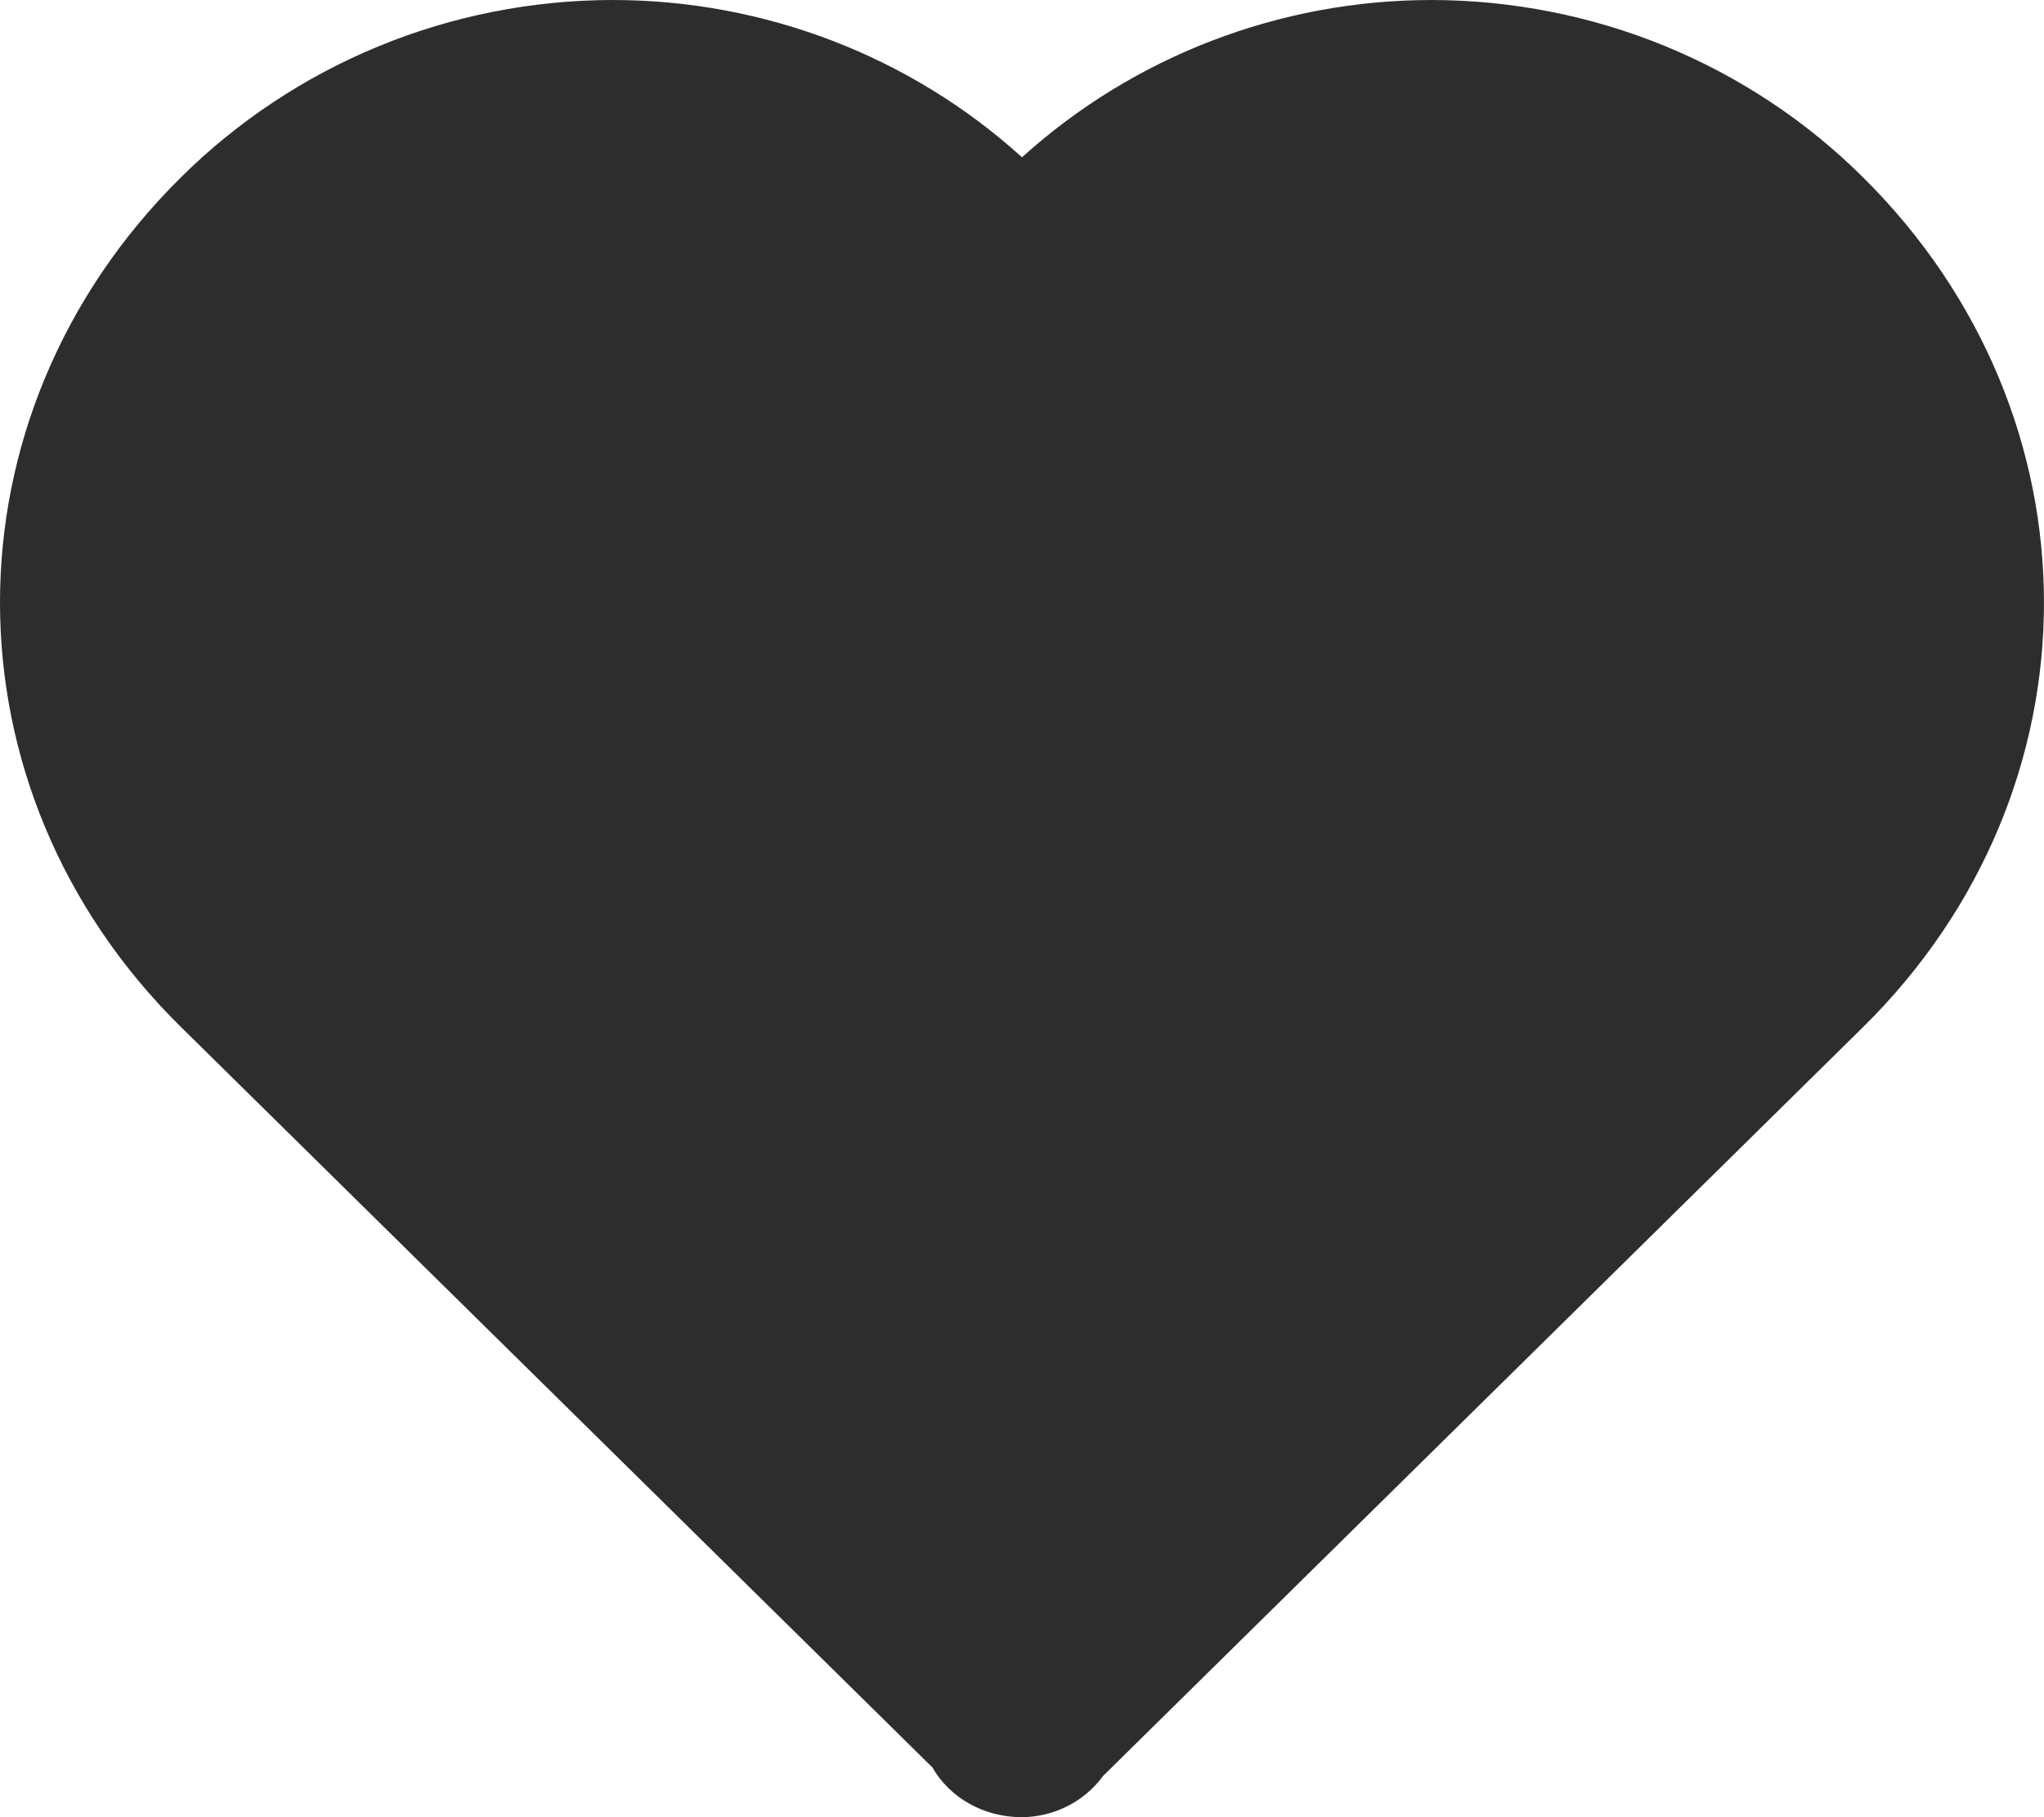
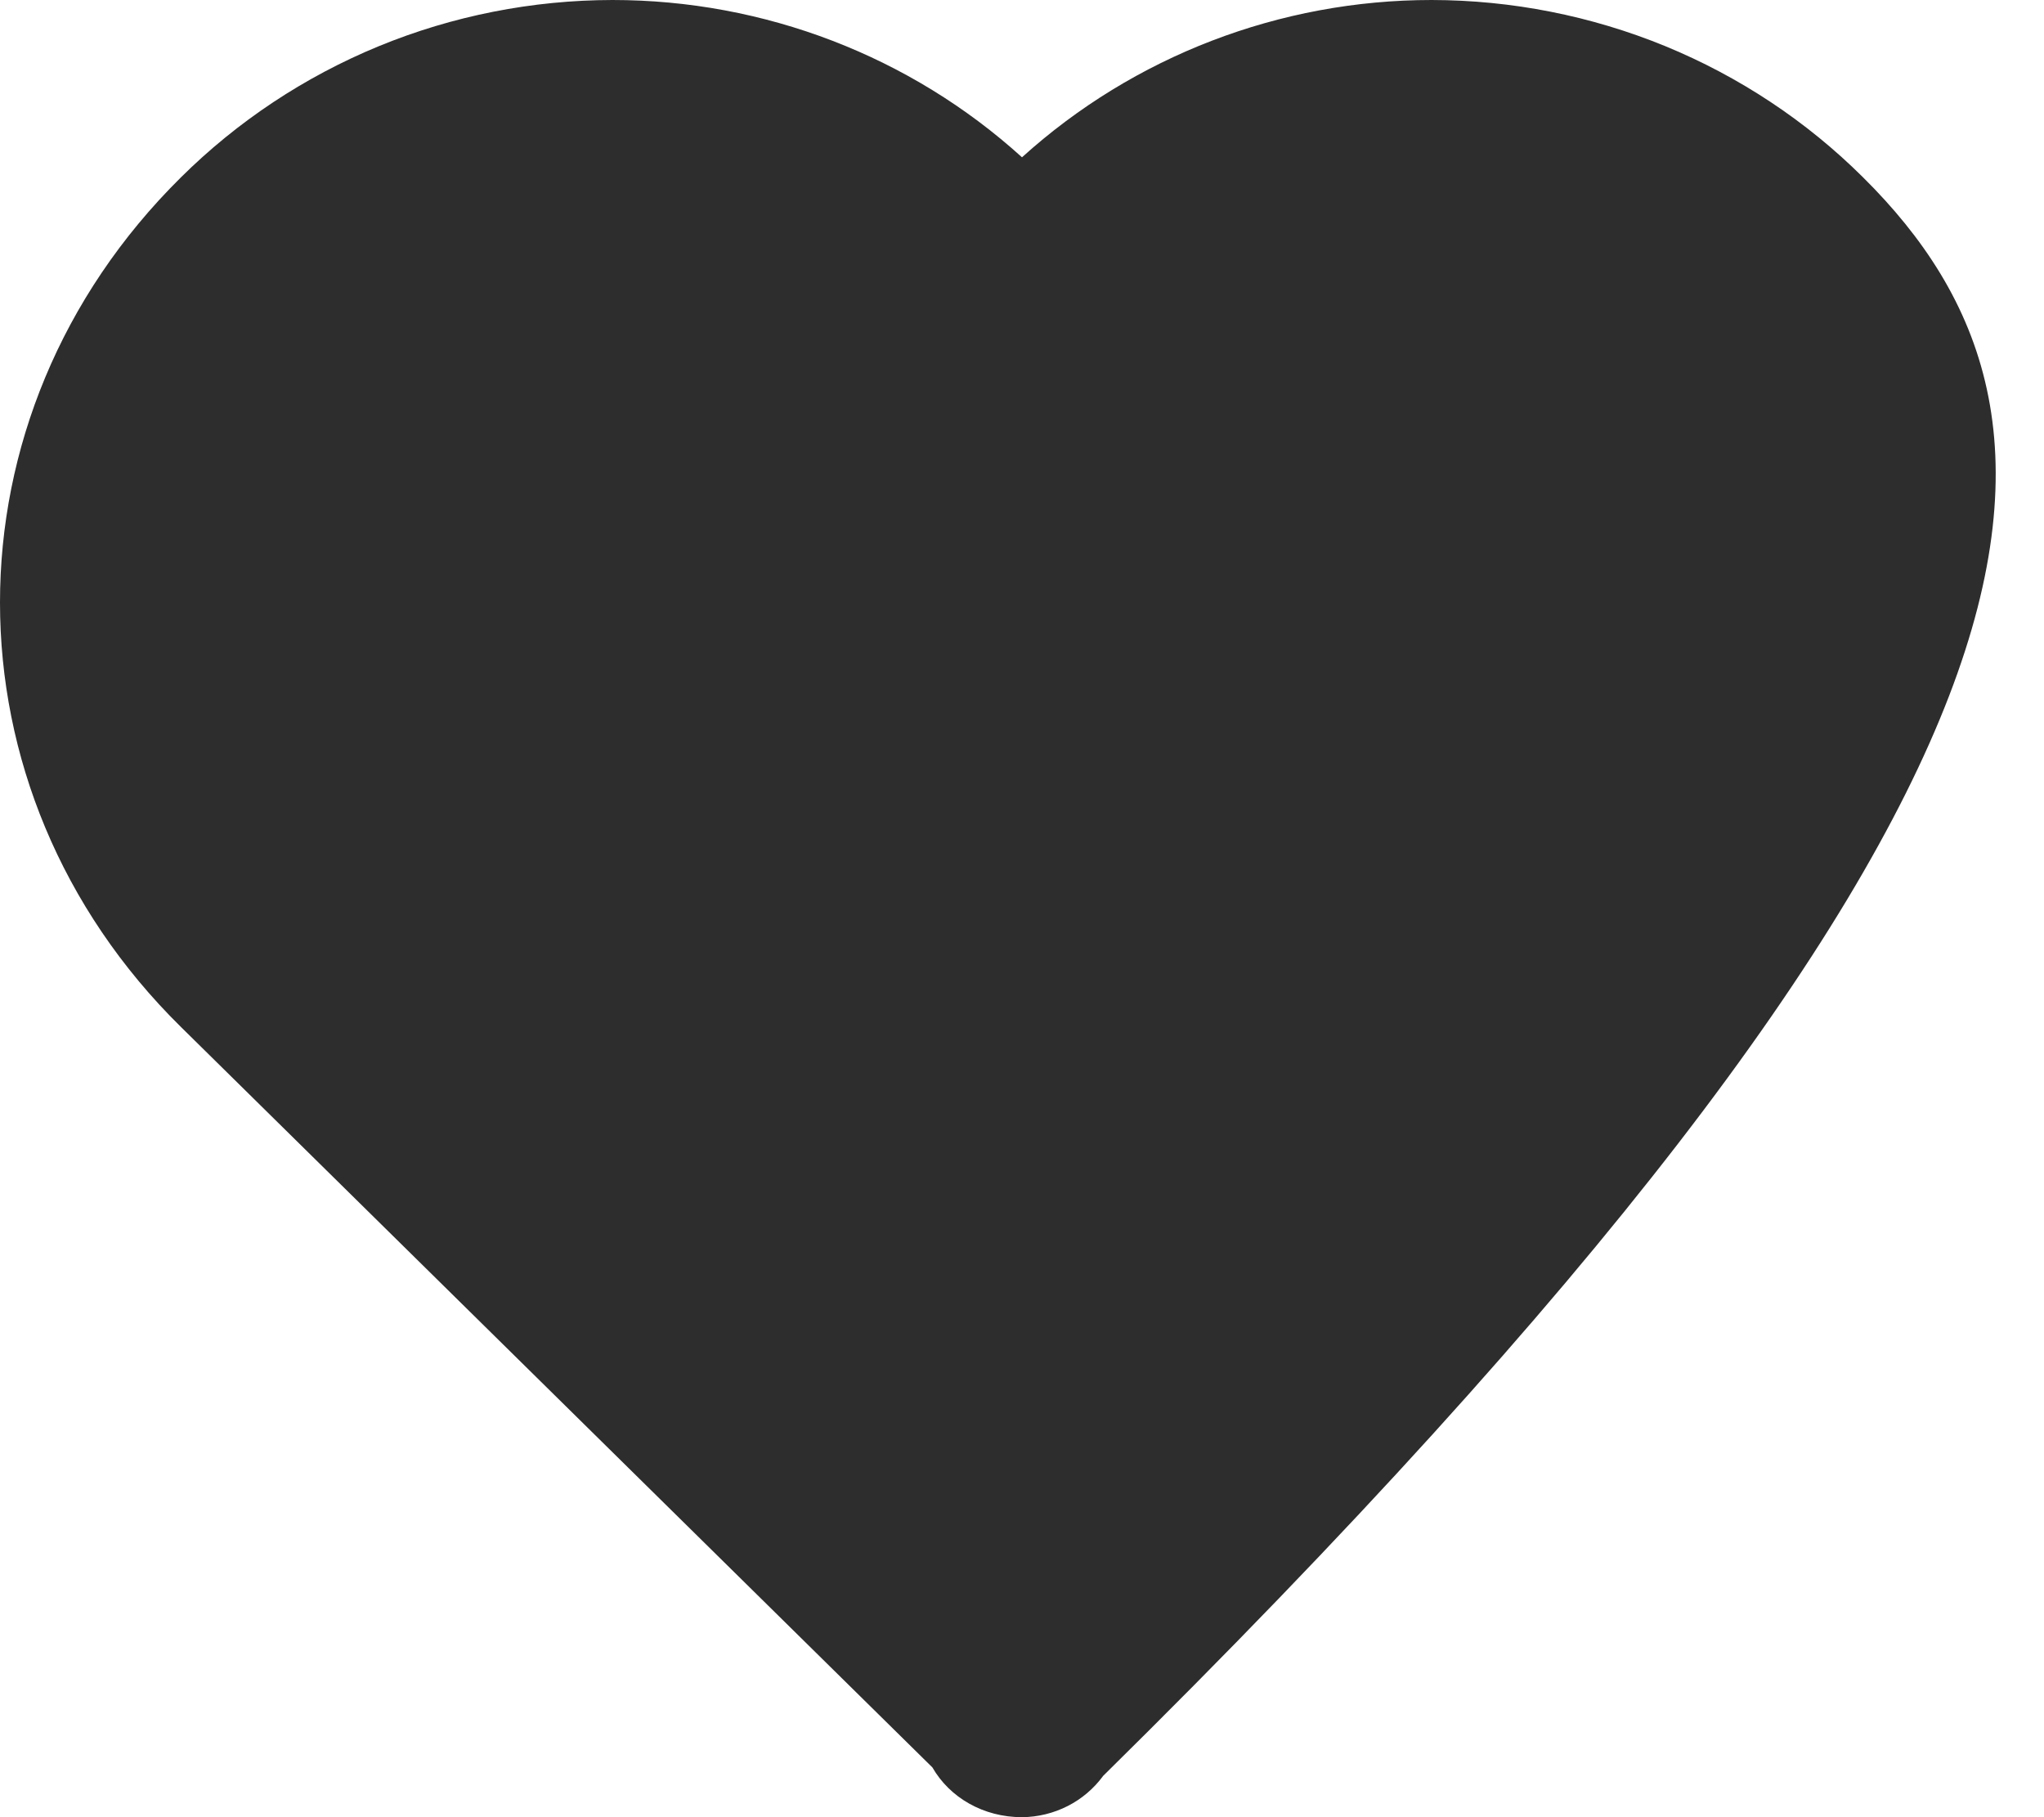
<svg xmlns="http://www.w3.org/2000/svg" width="18" height="16" viewBox="0 0 18 16" fill="none">
-   <path d="M9 1.385C8.017 0.494 6.73 4.13947e-05 5.394 0C4.687 0.001 3.987 0.139 3.335 0.407C2.682 0.676 2.09 1.069 1.592 1.563C-0.531 3.664 -0.531 6.951 1.594 9.043L8.211 15.562C8.364 15.828 8.66 16 9 16C9.14 15.999 9.278 15.965 9.402 15.902C9.526 15.839 9.633 15.748 9.715 15.636L16.407 9.043C18.531 6.95 18.531 3.664 16.405 1.56C15.908 1.066 15.316 0.674 14.664 0.406C14.012 0.139 13.313 0.001 12.607 0C11.271 0 9.984 0.495 9 1.385Z" fill="#2D2D2D" />
+   <path d="M9 1.385C8.017 0.494 6.73 4.13947e-05 5.394 0C4.687 0.001 3.987 0.139 3.335 0.407C2.682 0.676 2.09 1.069 1.592 1.563C-0.531 3.664 -0.531 6.951 1.594 9.043L8.211 15.562C8.364 15.828 8.66 16 9 16C9.14 15.999 9.278 15.965 9.402 15.902C9.526 15.839 9.633 15.748 9.715 15.636C18.531 6.95 18.531 3.664 16.405 1.56C15.908 1.066 15.316 0.674 14.664 0.406C14.012 0.139 13.313 0.001 12.607 0C11.271 0 9.984 0.495 9 1.385Z" fill="#2D2D2D" />
</svg>